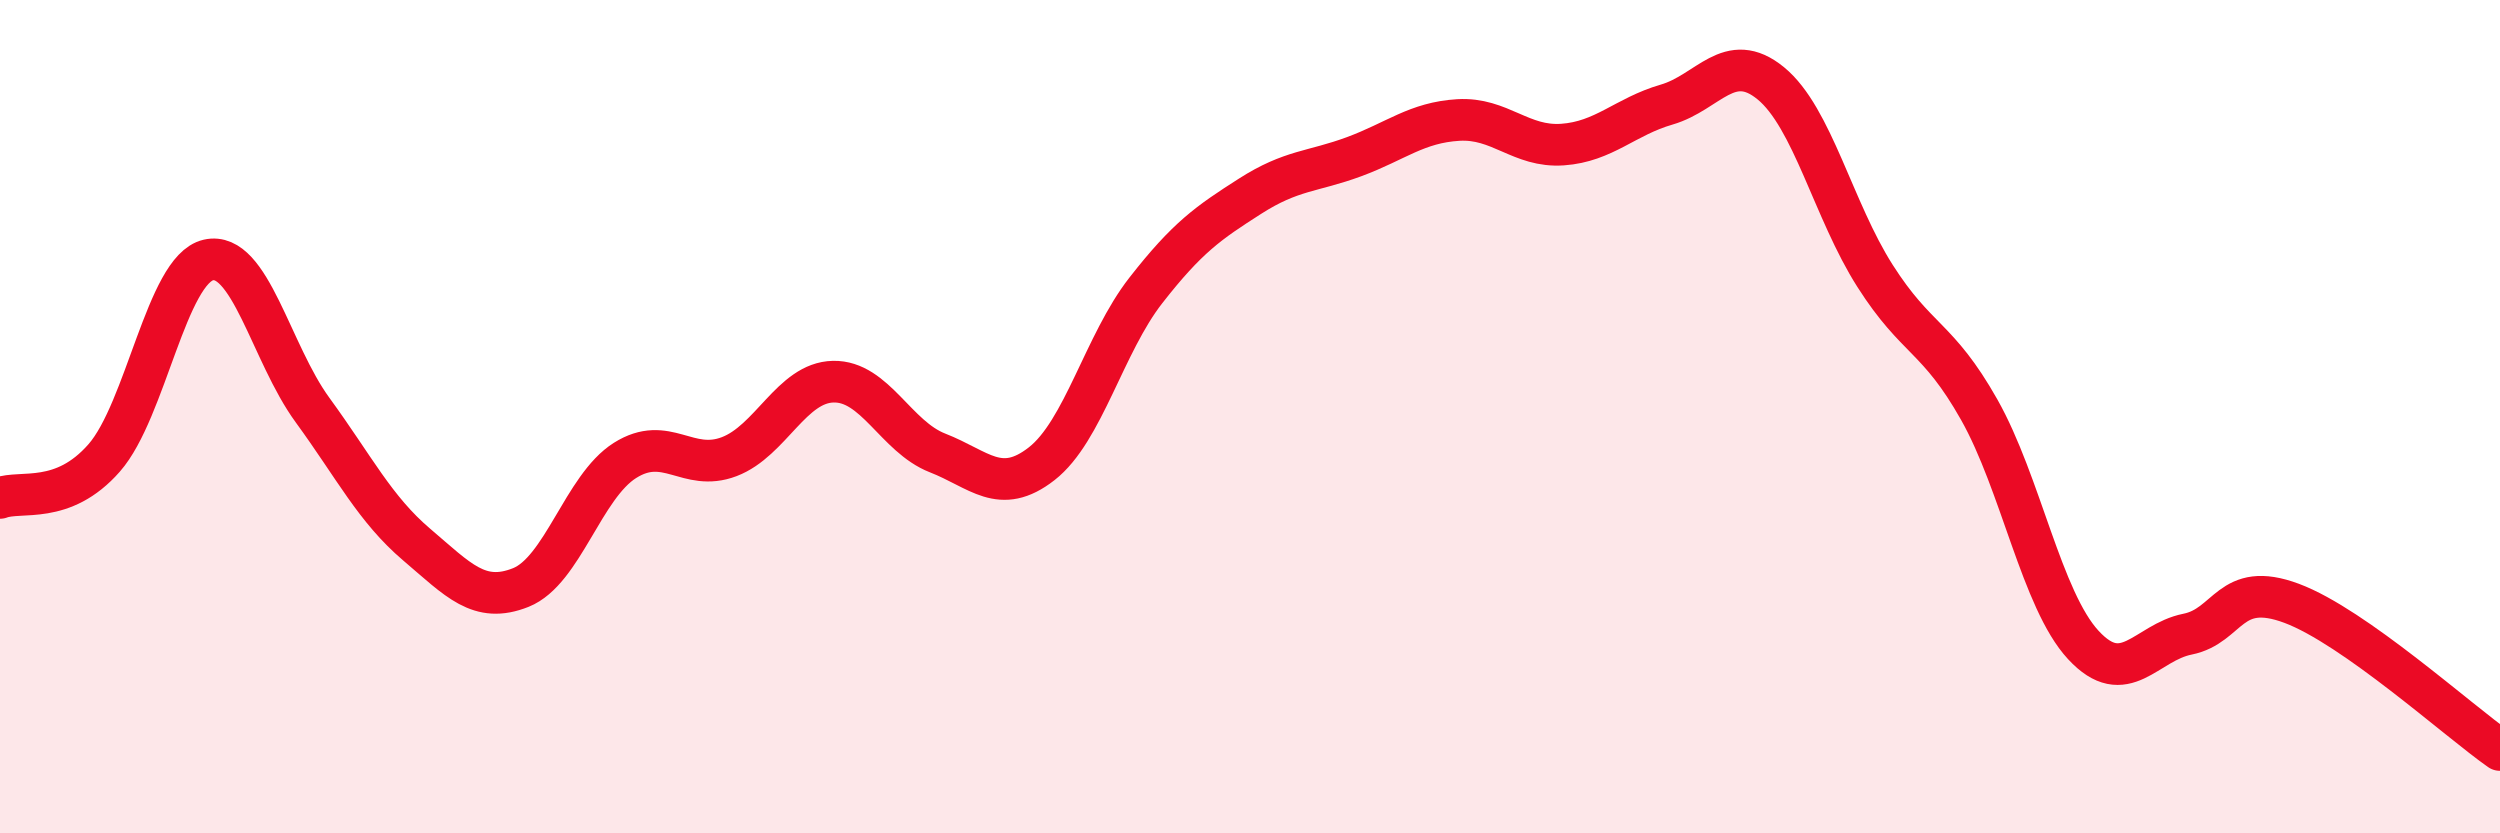
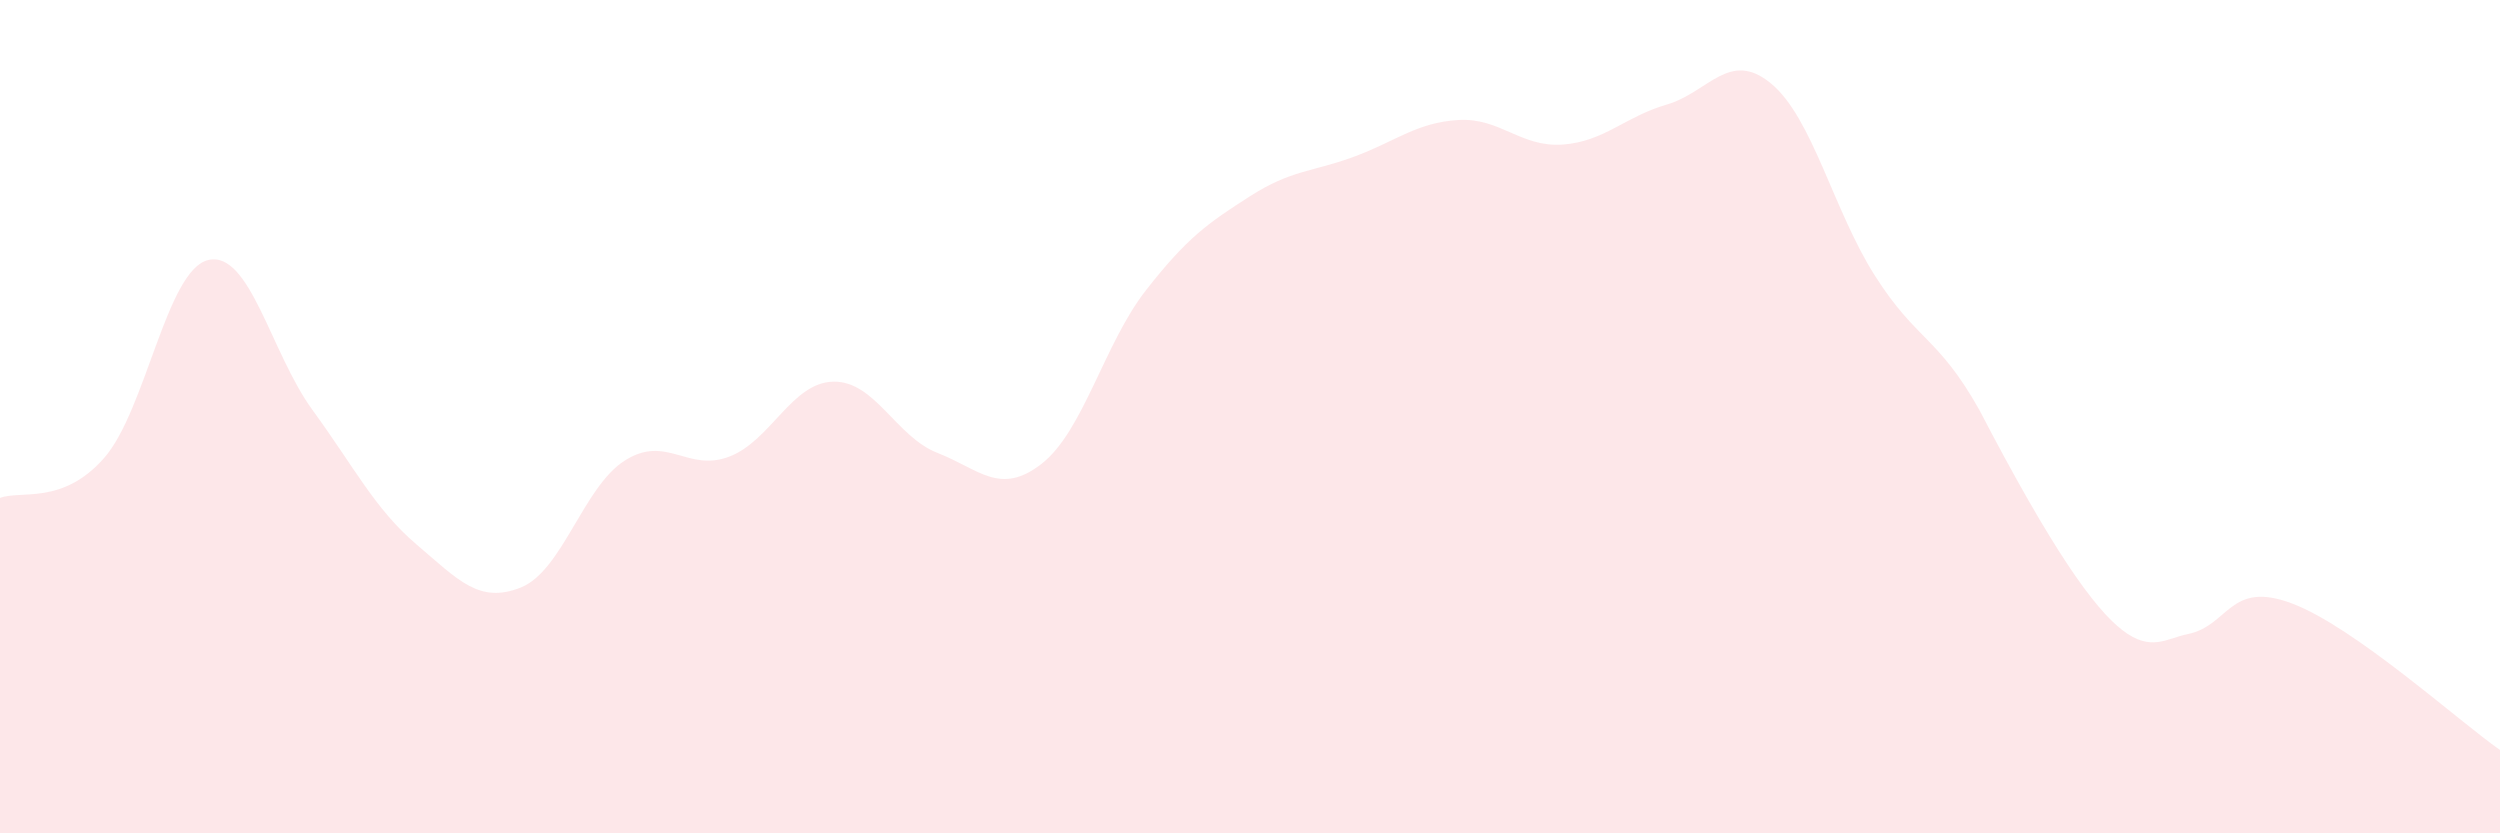
<svg xmlns="http://www.w3.org/2000/svg" width="60" height="20" viewBox="0 0 60 20">
-   <path d="M 0,11.95 C 0.5,11.76 1.5,12.13 2.5,10.99 C 3.5,9.85 4,6.47 5,6.24 C 6,6.01 6.5,8.47 7.5,9.84 C 8.5,11.21 9,12.22 10,13.07 C 11,13.92 11.5,14.5 12.5,14.1 C 13.5,13.7 14,11.68 15,11.05 C 16,10.42 16.5,11.34 17.5,10.96 C 18.5,10.58 19,9.18 20,9.16 C 21,9.14 21.5,10.48 22.5,10.87 C 23.5,11.26 24,11.91 25,11.13 C 26,10.35 26.5,8.25 27.5,6.97 C 28.5,5.69 29,5.35 30,4.71 C 31,4.07 31.5,4.13 32.5,3.76 C 33.5,3.39 34,2.94 35,2.88 C 36,2.82 36.5,3.54 37.5,3.47 C 38.5,3.4 39,2.8 40,2.51 C 41,2.22 41.5,1.18 42.5,2 C 43.5,2.82 44,5.05 45,6.62 C 46,8.19 46.5,8.06 47.5,9.83 C 48.5,11.6 49,14.4 50,15.48 C 51,16.56 51.5,15.42 52.5,15.22 C 53.5,15.02 53.5,13.92 55,14.48 C 56.5,15.04 59,17.3 60,18L60 20L0 20Z" fill="#EB0A25" opacity="0.1" stroke-linecap="round" stroke-linejoin="round" />
-   <path d="M 0,11.95 C 0.5,11.76 1.5,12.13 2.5,10.99 C 3.5,9.85 4,6.47 5,6.24 C 6,6.01 6.5,8.47 7.5,9.84 C 8.5,11.21 9,12.22 10,13.07 C 11,13.92 11.5,14.5 12.5,14.1 C 13.5,13.7 14,11.68 15,11.05 C 16,10.42 16.5,11.34 17.5,10.96 C 18.5,10.58 19,9.18 20,9.16 C 21,9.14 21.5,10.48 22.5,10.87 C 23.5,11.26 24,11.91 25,11.13 C 26,10.35 26.5,8.25 27.5,6.97 C 28.5,5.69 29,5.35 30,4.71 C 31,4.07 31.5,4.13 32.5,3.76 C 33.5,3.39 34,2.94 35,2.88 C 36,2.82 36.5,3.54 37.5,3.47 C 38.5,3.4 39,2.8 40,2.51 C 41,2.22 41.5,1.18 42.5,2 C 43.5,2.82 44,5.05 45,6.62 C 46,8.19 46.5,8.06 47.5,9.83 C 48.5,11.6 49,14.4 50,15.48 C 51,16.56 51.5,15.42 52.5,15.22 C 53.5,15.02 53.5,13.92 55,14.48 C 56.5,15.04 59,17.3 60,18" stroke="#EB0A25" stroke-width="1" fill="none" stroke-linecap="round" stroke-linejoin="round" />
+   <path d="M 0,11.95 C 0.5,11.76 1.5,12.13 2.5,10.99 C 3.5,9.85 4,6.47 5,6.24 C 6,6.01 6.5,8.47 7.5,9.84 C 8.5,11.21 9,12.22 10,13.07 C 11,13.92 11.5,14.5 12.5,14.1 C 13.5,13.7 14,11.68 15,11.05 C 16,10.42 16.5,11.34 17.5,10.96 C 18.5,10.58 19,9.18 20,9.16 C 21,9.14 21.5,10.48 22.5,10.87 C 23.5,11.26 24,11.91 25,11.13 C 26,10.35 26.5,8.25 27.5,6.97 C 28.5,5.69 29,5.35 30,4.71 C 31,4.07 31.5,4.13 32.5,3.76 C 33.5,3.39 34,2.94 35,2.88 C 36,2.82 36.5,3.54 37.5,3.47 C 38.5,3.4 39,2.8 40,2.51 C 41,2.22 41.5,1.18 42.5,2 C 43.5,2.82 44,5.05 45,6.62 C 46,8.19 46.5,8.06 47.5,9.83 C 51,16.56 51.5,15.42 52.5,15.22 C 53.5,15.02 53.5,13.92 55,14.48 C 56.5,15.04 59,17.3 60,18L60 20L0 20Z" fill="#EB0A25" opacity="0.1" stroke-linecap="round" stroke-linejoin="round" />
</svg>